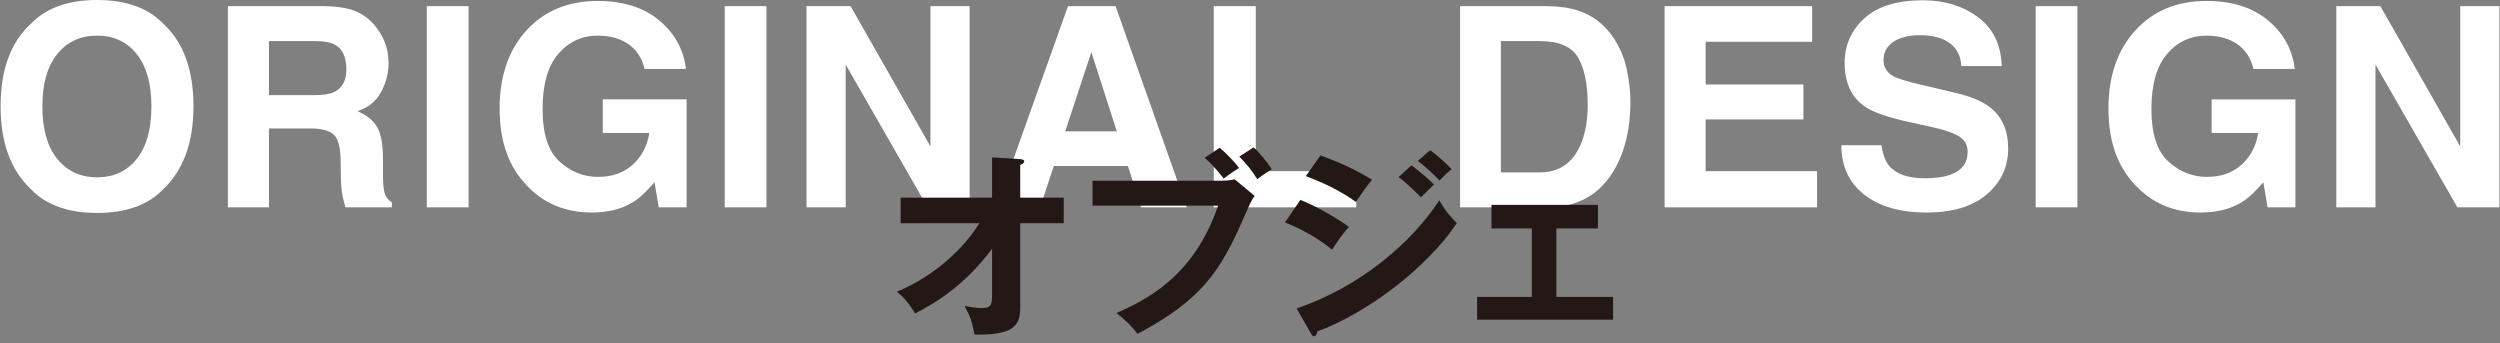
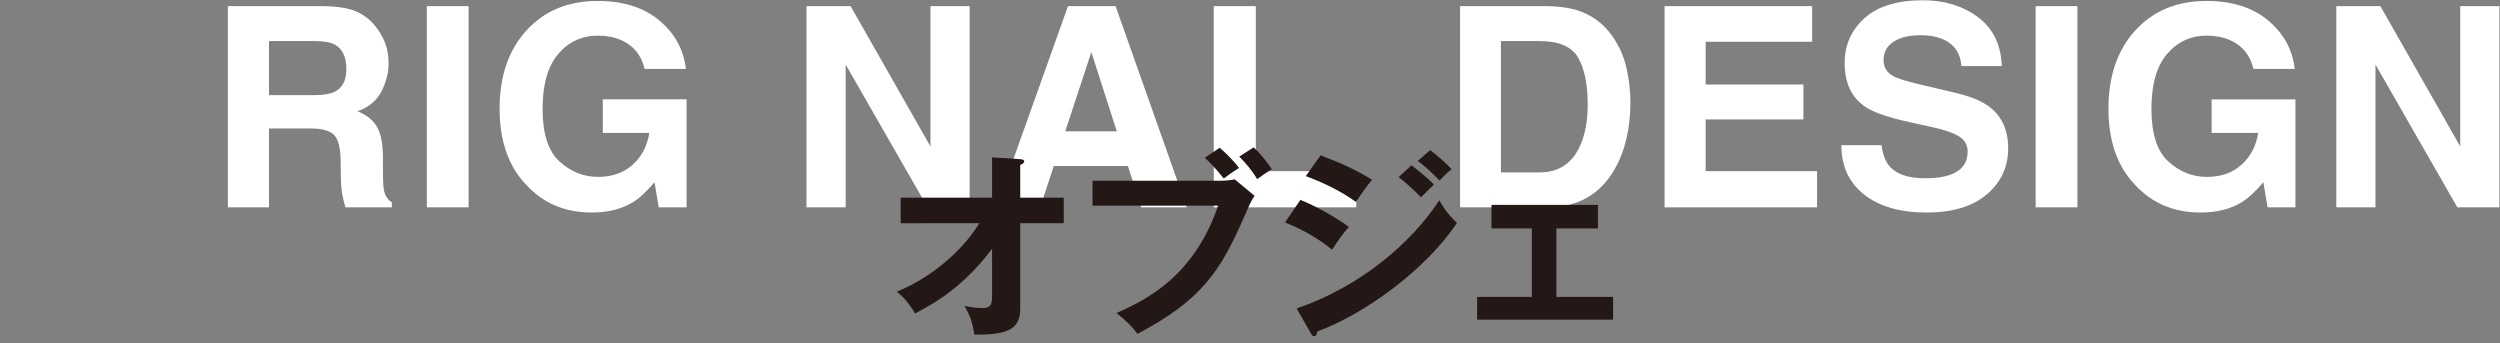
<svg xmlns="http://www.w3.org/2000/svg" version="1.1" id="レイヤー_1" x="0px" y="0px" viewBox="0 0 313 43" style="enable-background:new 0 0 313 43;" xml:space="preserve">
  <rect x="0" y="0" width="313" height="43" fill="#808080" stroke="none" />
  <style type="text/css">
	.st0{fill:#FFFFFF;}
	.st1{fill:#231815;}
</style>
  <g>
    <g>
-       <path class="st0" d="M20.411,23.721c-1.903,1.96-4.654,2.939-8.255,2.939s-6.352-0.979-8.254-2.939    c-2.553-2.404-3.828-5.867-3.828-10.391c0-4.614,1.275-8.078,3.828-10.391C5.804,0.98,8.555,0,12.156,0s6.352,0.98,8.255,2.939    c2.54,2.313,3.811,5.776,3.811,10.391C24.221,17.854,22.951,21.317,20.411,23.721z M17.121,19.893    c1.225-1.538,1.837-3.726,1.837-6.562c0-2.825-0.612-5.01-1.837-6.554s-2.88-2.316-4.965-2.316s-3.748,0.769-4.99,2.307    s-1.862,3.726-1.862,6.562s0.62,5.024,1.862,6.562s2.905,2.307,4.99,2.307S15.896,21.431,17.121,19.893z" />
      <path class="st0" d="M44.555,1.418c0.928,0.399,1.714,0.986,2.358,1.76c0.533,0.638,0.955,1.345,1.267,2.119    c0.311,0.775,0.467,1.658,0.467,2.649c0,1.196-0.303,2.373-0.906,3.529c-0.604,1.157-1.601,1.974-2.99,2.453    c1.162,0.467,1.984,1.131,2.47,1.991c0.483,0.86,0.726,2.174,0.726,3.939v1.692c0,1.151,0.047,1.931,0.139,2.341    c0.14,0.649,0.463,1.128,0.973,1.436v0.632h-5.811c-0.16-0.558-0.273-1.008-0.342-1.35c-0.137-0.706-0.211-1.43-0.223-2.17    l-0.034-2.341c-0.021-1.606-0.299-2.677-0.832-3.213c-0.534-0.535-1.533-0.803-2.999-0.803h-5.141v9.878h-5.145V0.769h12.049    C42.302,0.803,43.627,1.02,44.555,1.418z M33.676,5.144v6.768h5.664c1.126,0,1.97-0.137,2.532-0.41    c0.996-0.479,1.493-1.424,1.493-2.837c0-1.527-0.481-2.552-1.444-3.076c-0.541-0.296-1.353-0.444-2.435-0.444H33.676z" />
      <path class="st0" d="M58.666,25.959h-5.229V0.769h5.229V25.959z" />
      <path class="st0" d="M80.699,8.63c-0.399-1.72-1.373-2.922-2.923-3.606C76.91,4.648,75.948,4.46,74.888,4.46    c-2.028,0-3.694,0.765-4.999,2.294c-1.305,1.529-1.957,3.829-1.957,6.899c0,3.093,0.706,5.282,2.119,6.566    c1.413,1.285,3.02,1.928,4.819,1.928c1.766,0,3.213-0.507,4.341-1.52s1.823-2.341,2.085-3.983h-5.827v-4.204h10.493v13.518h-3.486    l-0.53-3.145c-1.014,1.191-1.926,2.031-2.734,2.518c-1.39,0.851-3.099,1.276-5.127,1.276c-3.338,0-6.072-1.156-8.203-3.467    c-2.222-2.322-3.332-5.499-3.332-9.53c0-4.076,1.122-7.344,3.366-9.803C68.16,1.35,71.128,0.12,74.82,0.12    c3.201,0,5.773,0.812,7.716,2.435c1.942,1.624,3.056,3.649,3.341,6.076H80.699z" />
-       <path class="st0" d="M95.964,25.959h-5.229V0.769h5.229V25.959z" />
      <path class="st0" d="M100.975,0.769h5.519l9.999,17.565V0.769h4.905v25.19h-5.263L105.88,8.086v17.874h-4.905V0.769z" />
      <path class="st0" d="M133.714,0.769h5.956l8.912,25.19h-5.708l-1.662-5.178h-9.276l-1.708,5.178h-5.506L133.714,0.769z     M133.368,16.44h6.452l-3.183-9.912L133.368,16.44z" />
      <path class="st0" d="M151.962,0.769h5.264v20.662h12.578v4.529h-17.842V0.769z" />
      <path class="st0" d="M197.561,1.316c1.768,0.581,3.198,1.646,4.293,3.196c0.878,1.253,1.477,2.609,1.796,4.067    c0.319,1.458,0.479,2.849,0.479,4.17c0,3.35-0.673,6.187-2.019,8.511c-1.824,3.133-4.641,4.7-8.449,4.7h-10.86V0.769h10.86    C195.224,0.792,196.524,0.974,197.561,1.316z M187.911,5.144v16.44h4.861c2.488,0,4.223-1.225,5.203-3.674    c0.536-1.344,0.805-2.945,0.805-4.802c0-2.563-0.402-4.532-1.206-5.905c-0.805-1.373-2.405-2.059-4.802-2.059H187.911z" />
      <path class="st0" d="M226.879,5.229h-13.33v5.349h12.236v4.375h-12.236v6.477h13.945v4.529h-19.089V0.769h18.474V5.229z" />
      <path class="st0" d="M235.565,18.184c0.163,1.151,0.483,2.011,0.96,2.581c0.872,1.037,2.367,1.555,4.484,1.555    c1.268,0,2.298-0.137,3.089-0.41c1.5-0.524,2.251-1.498,2.251-2.922c0-0.832-0.368-1.475-1.103-1.931    c-0.735-0.444-1.901-0.837-3.498-1.179l-2.727-0.598c-2.681-0.592-4.522-1.236-5.524-1.931c-1.698-1.162-2.547-2.979-2.547-5.452    c0-2.256,0.83-4.13,2.491-5.623s4.101-2.239,7.318-2.239c2.688,0,4.979,0.704,6.877,2.11c1.897,1.407,2.892,3.45,2.984,6.127    h-5.059c-0.094-1.515-0.771-2.592-2.032-3.23c-0.842-0.421-1.887-0.632-3.137-0.632c-1.39,0-2.499,0.273-3.329,0.82    c-0.829,0.547-1.243,1.311-1.243,2.29c0,0.9,0.408,1.572,1.227,2.017c0.525,0.296,1.641,0.644,3.347,1.042l4.42,1.042    c1.938,0.456,3.39,1.065,4.357,1.829c1.501,1.185,2.252,2.9,2.252,5.144c0,2.302-0.89,4.213-2.669,5.733    c-1.779,1.521-4.292,2.282-7.54,2.282c-3.316,0-5.925-0.749-7.824-2.248c-1.9-1.498-2.851-3.557-2.851-6.178H235.565z" />
      <path class="st0" d="M260.093,25.959h-5.229V0.769h5.229V25.959z" />
      <path class="st0" d="M282.126,8.63c-0.399-1.72-1.373-2.922-2.923-3.606c-0.866-0.376-1.828-0.564-2.888-0.564    c-2.028,0-3.694,0.765-4.999,2.294c-1.305,1.529-1.957,3.829-1.957,6.899c0,3.093,0.706,5.282,2.119,6.566    c1.413,1.285,3.02,1.928,4.819,1.928c1.766,0,3.213-0.507,4.341-1.52s1.823-2.341,2.085-3.983h-5.827v-4.204h10.493v13.518h-3.486    l-0.53-3.145c-1.014,1.191-1.926,2.031-2.734,2.518c-1.39,0.851-3.099,1.276-5.127,1.276c-3.338,0-6.072-1.156-8.203-3.467    c-2.222-2.322-3.332-5.499-3.332-9.53c0-4.076,1.122-7.344,3.366-9.803c2.244-2.459,5.213-3.689,8.904-3.689    c3.201,0,5.773,0.812,7.716,2.435c1.942,1.624,3.056,3.649,3.341,6.076H282.126z" />
      <path class="st0" d="M292.504,0.769h5.518l10,17.565V0.769h4.904v25.19h-5.263L297.409,8.086v17.874h-4.904V0.769z" />
    </g>
    <g>
      <path class="st1" d="M112.76,27.949V24.75h11.447v-5.049l3.524,0.225c0.3,0.025,0.5,0.1,0.5,0.275c0,0.225-0.275,0.35-0.5,0.45    v4.099h5.448v3.199h-5.448v10.647c0,2.474-1.274,3.349-5.724,3.299c-0.35-1.75-0.45-2.1-1.25-3.599    c0.325,0.075,1.325,0.275,2.149,0.275c1.3,0,1.3-0.524,1.3-1.875v-5.548c-3.499,4.674-7.148,6.823-9.647,8.098    c-0.175-0.3-1-1.75-2.274-2.724c4.849-2,8.522-5.599,10.322-8.573H112.76z" />
      <path class="st1" d="M152.856,22.625c0.476,0,1.25-0.05,1.725-0.175l2.5,2.075c-0.4,0.55-0.5,0.775-1.45,2.924    c-2.799,6.398-5.198,10.147-13.222,14.347c-0.649-0.9-1.449-1.675-2.624-2.6c3.474-1.575,9.622-4.374,12.722-13.447h-15.722    v-3.125H152.856z M152.707,18.501c0.749,0.625,1.874,1.774,2.424,2.524c-0.824,0.525-0.949,0.6-1.924,1.325    c-0.275-0.35-1.2-1.55-2.375-2.6L152.707,18.501z M156.956,18.451c0.8,0.725,1.749,1.925,2.274,2.725    c-1,0.649-1.1,0.725-1.825,1.25c-0.675-1.1-1.3-1.849-2.249-2.824L156.956,18.451z" />
      <path class="st1" d="M162.81,25.024c1.949,0.75,5.099,2.6,6.073,3.399c-0.899,0.95-1.8,2.35-2.1,2.85    c-2.35-1.975-5.099-3.1-5.898-3.424L162.81,25.024z M162.334,38.621c8.049-2.749,14.422-8.272,17.871-13.546    c0.275,0.5,0.8,1.475,2.199,2.849c-3.773,5.649-11.247,11.272-17.471,13.572c-0.05,0.25-0.125,0.6-0.425,0.6    c-0.175,0-0.25-0.125-0.375-0.35L162.334,38.621z M165.334,19.451c2.674,1,4.424,1.824,6.448,3.049    c-0.5,0.55-1.625,2.174-2.024,2.774c-1.925-1.375-4.1-2.424-6.273-3.224L165.334,19.451z M176.707,20.701    c0.774,0.55,2.149,1.7,2.824,2.399c-0.45,0.425-1.175,1.15-1.625,1.6c-0.274-0.275-1.499-1.549-2.799-2.524L176.707,20.701z     M179.056,18.801c0.8,0.575,2.124,1.75,2.699,2.399c-0.25,0.175-0.575,0.4-1.524,1.4c-0.9-0.925-1.75-1.725-2.725-2.45    L179.056,18.801z" />
      <path class="st1" d="M194.857,37.172h7.099v2.849h-17.021v-2.849h6.848v-8.573h-5.049v-2.949h13.322v2.949h-5.199V37.172z" />
    </g>
  </g>
</svg>